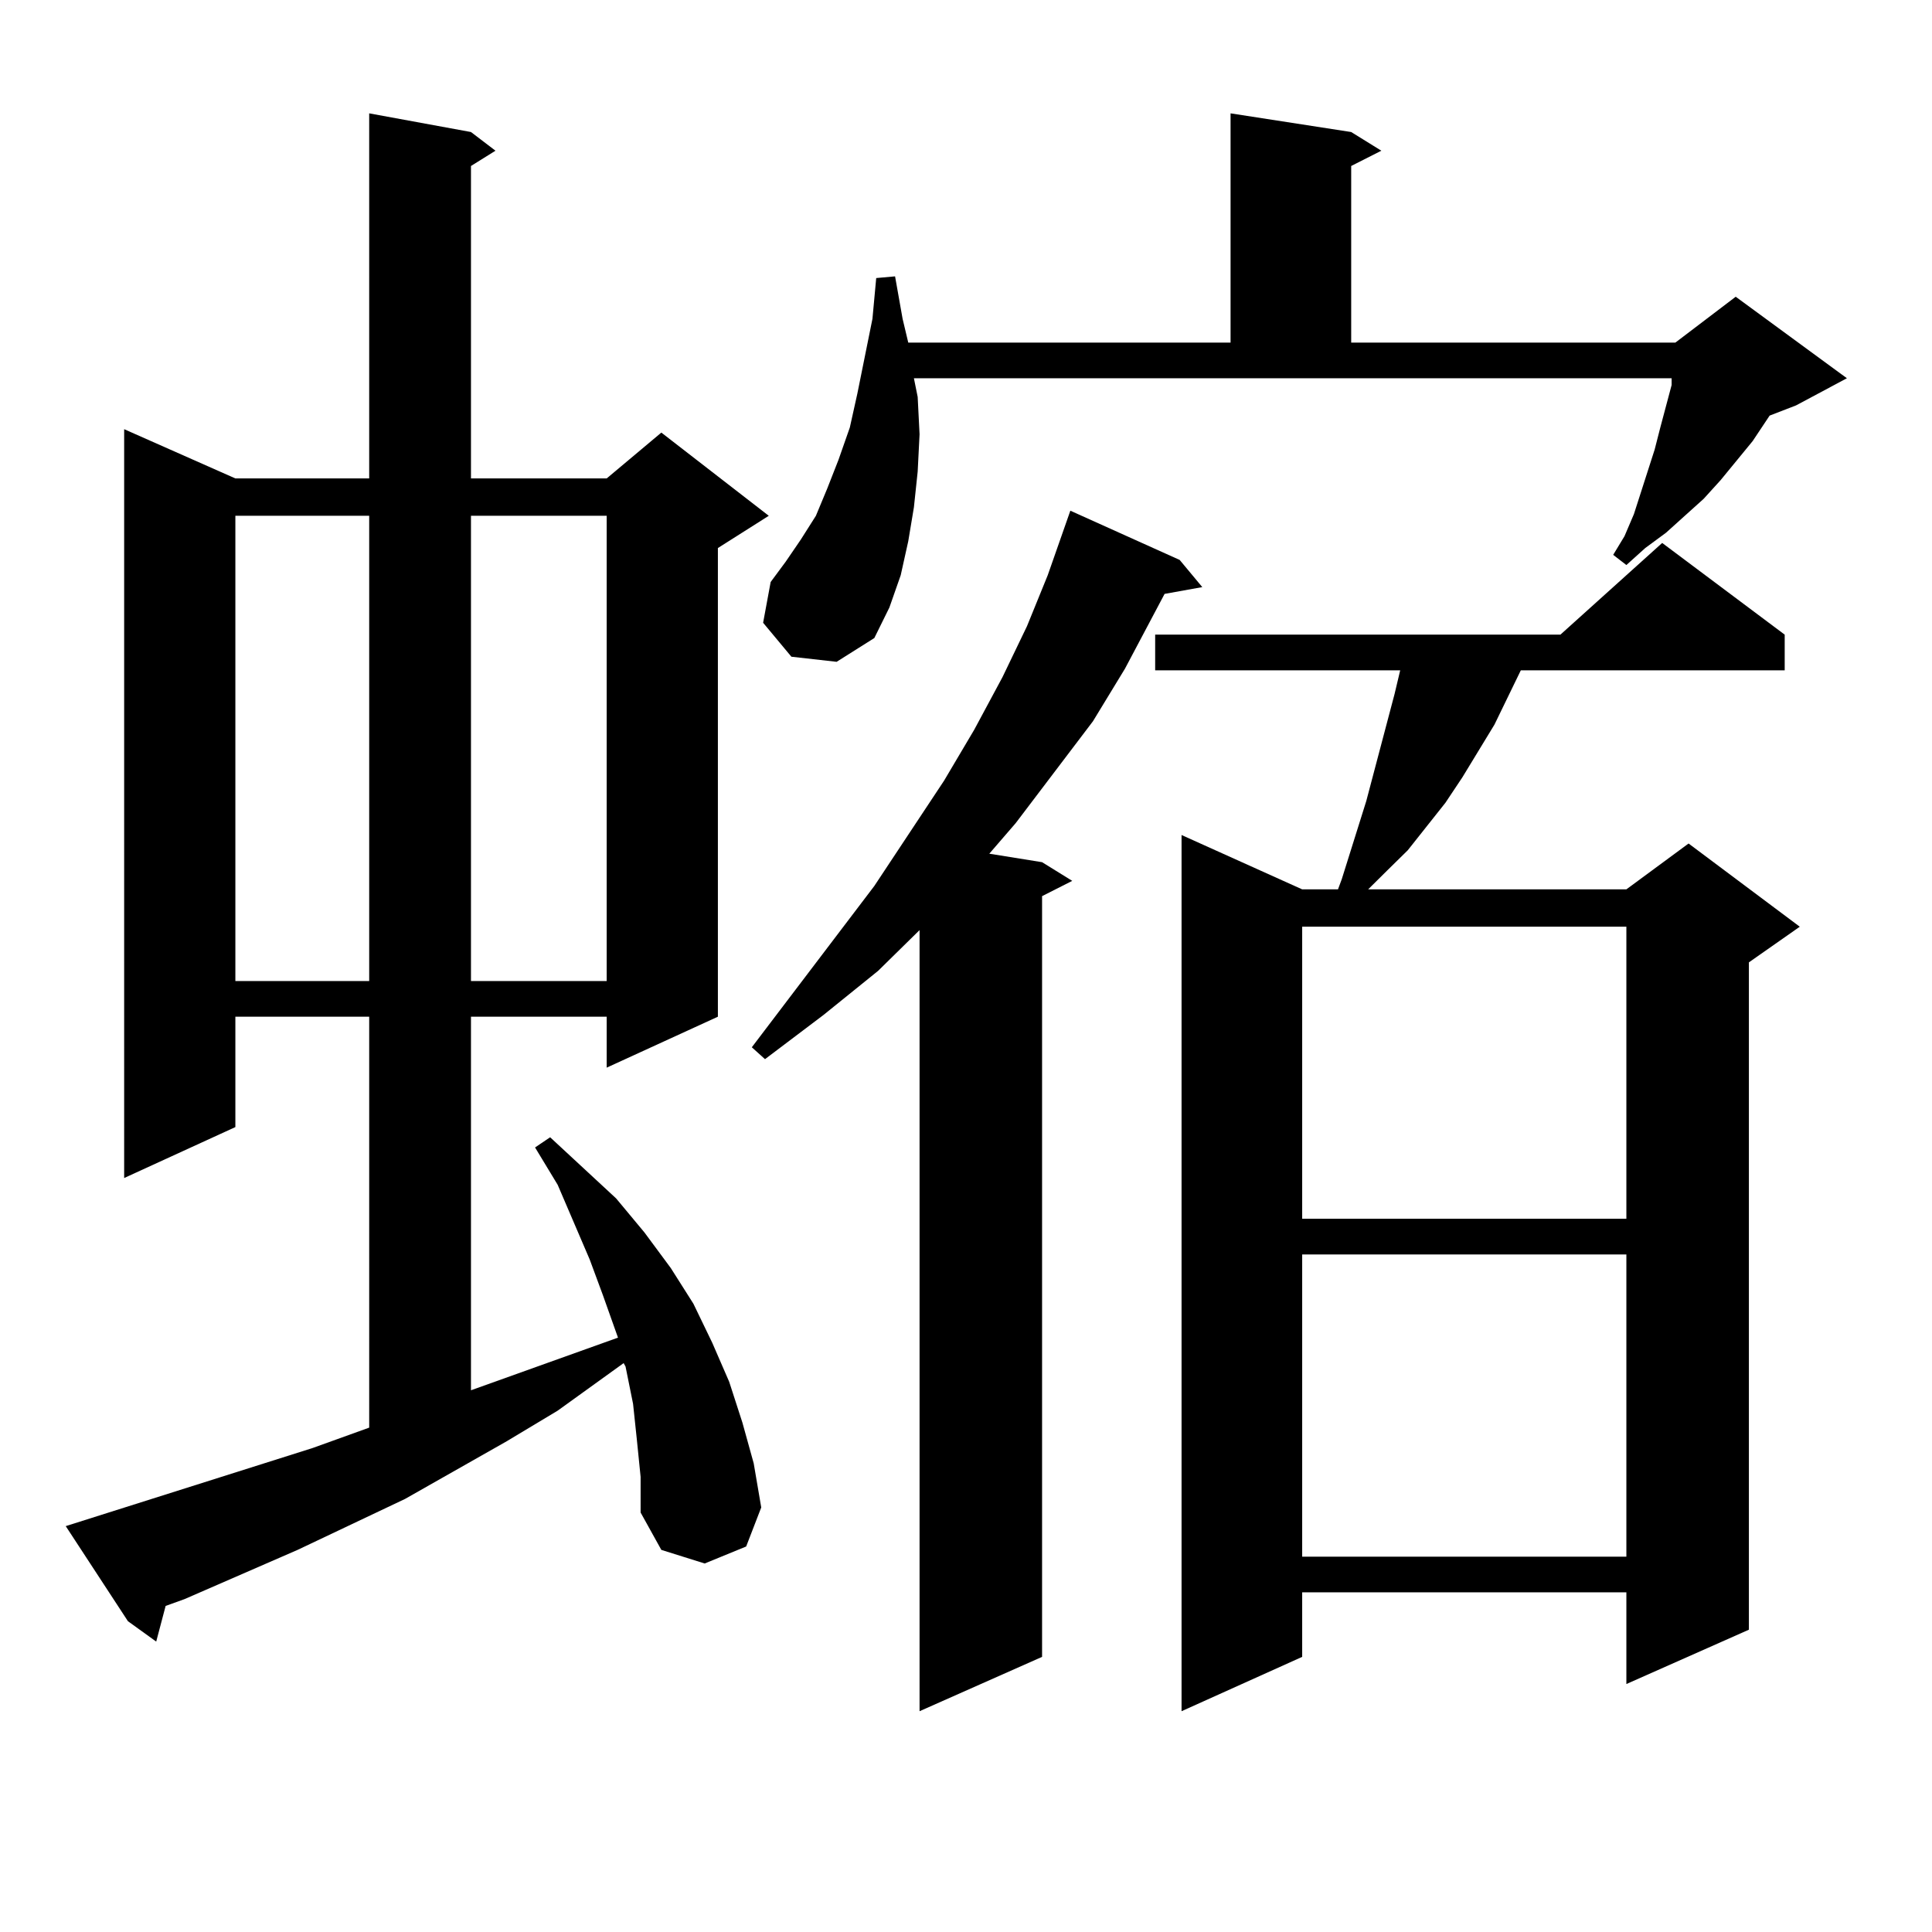
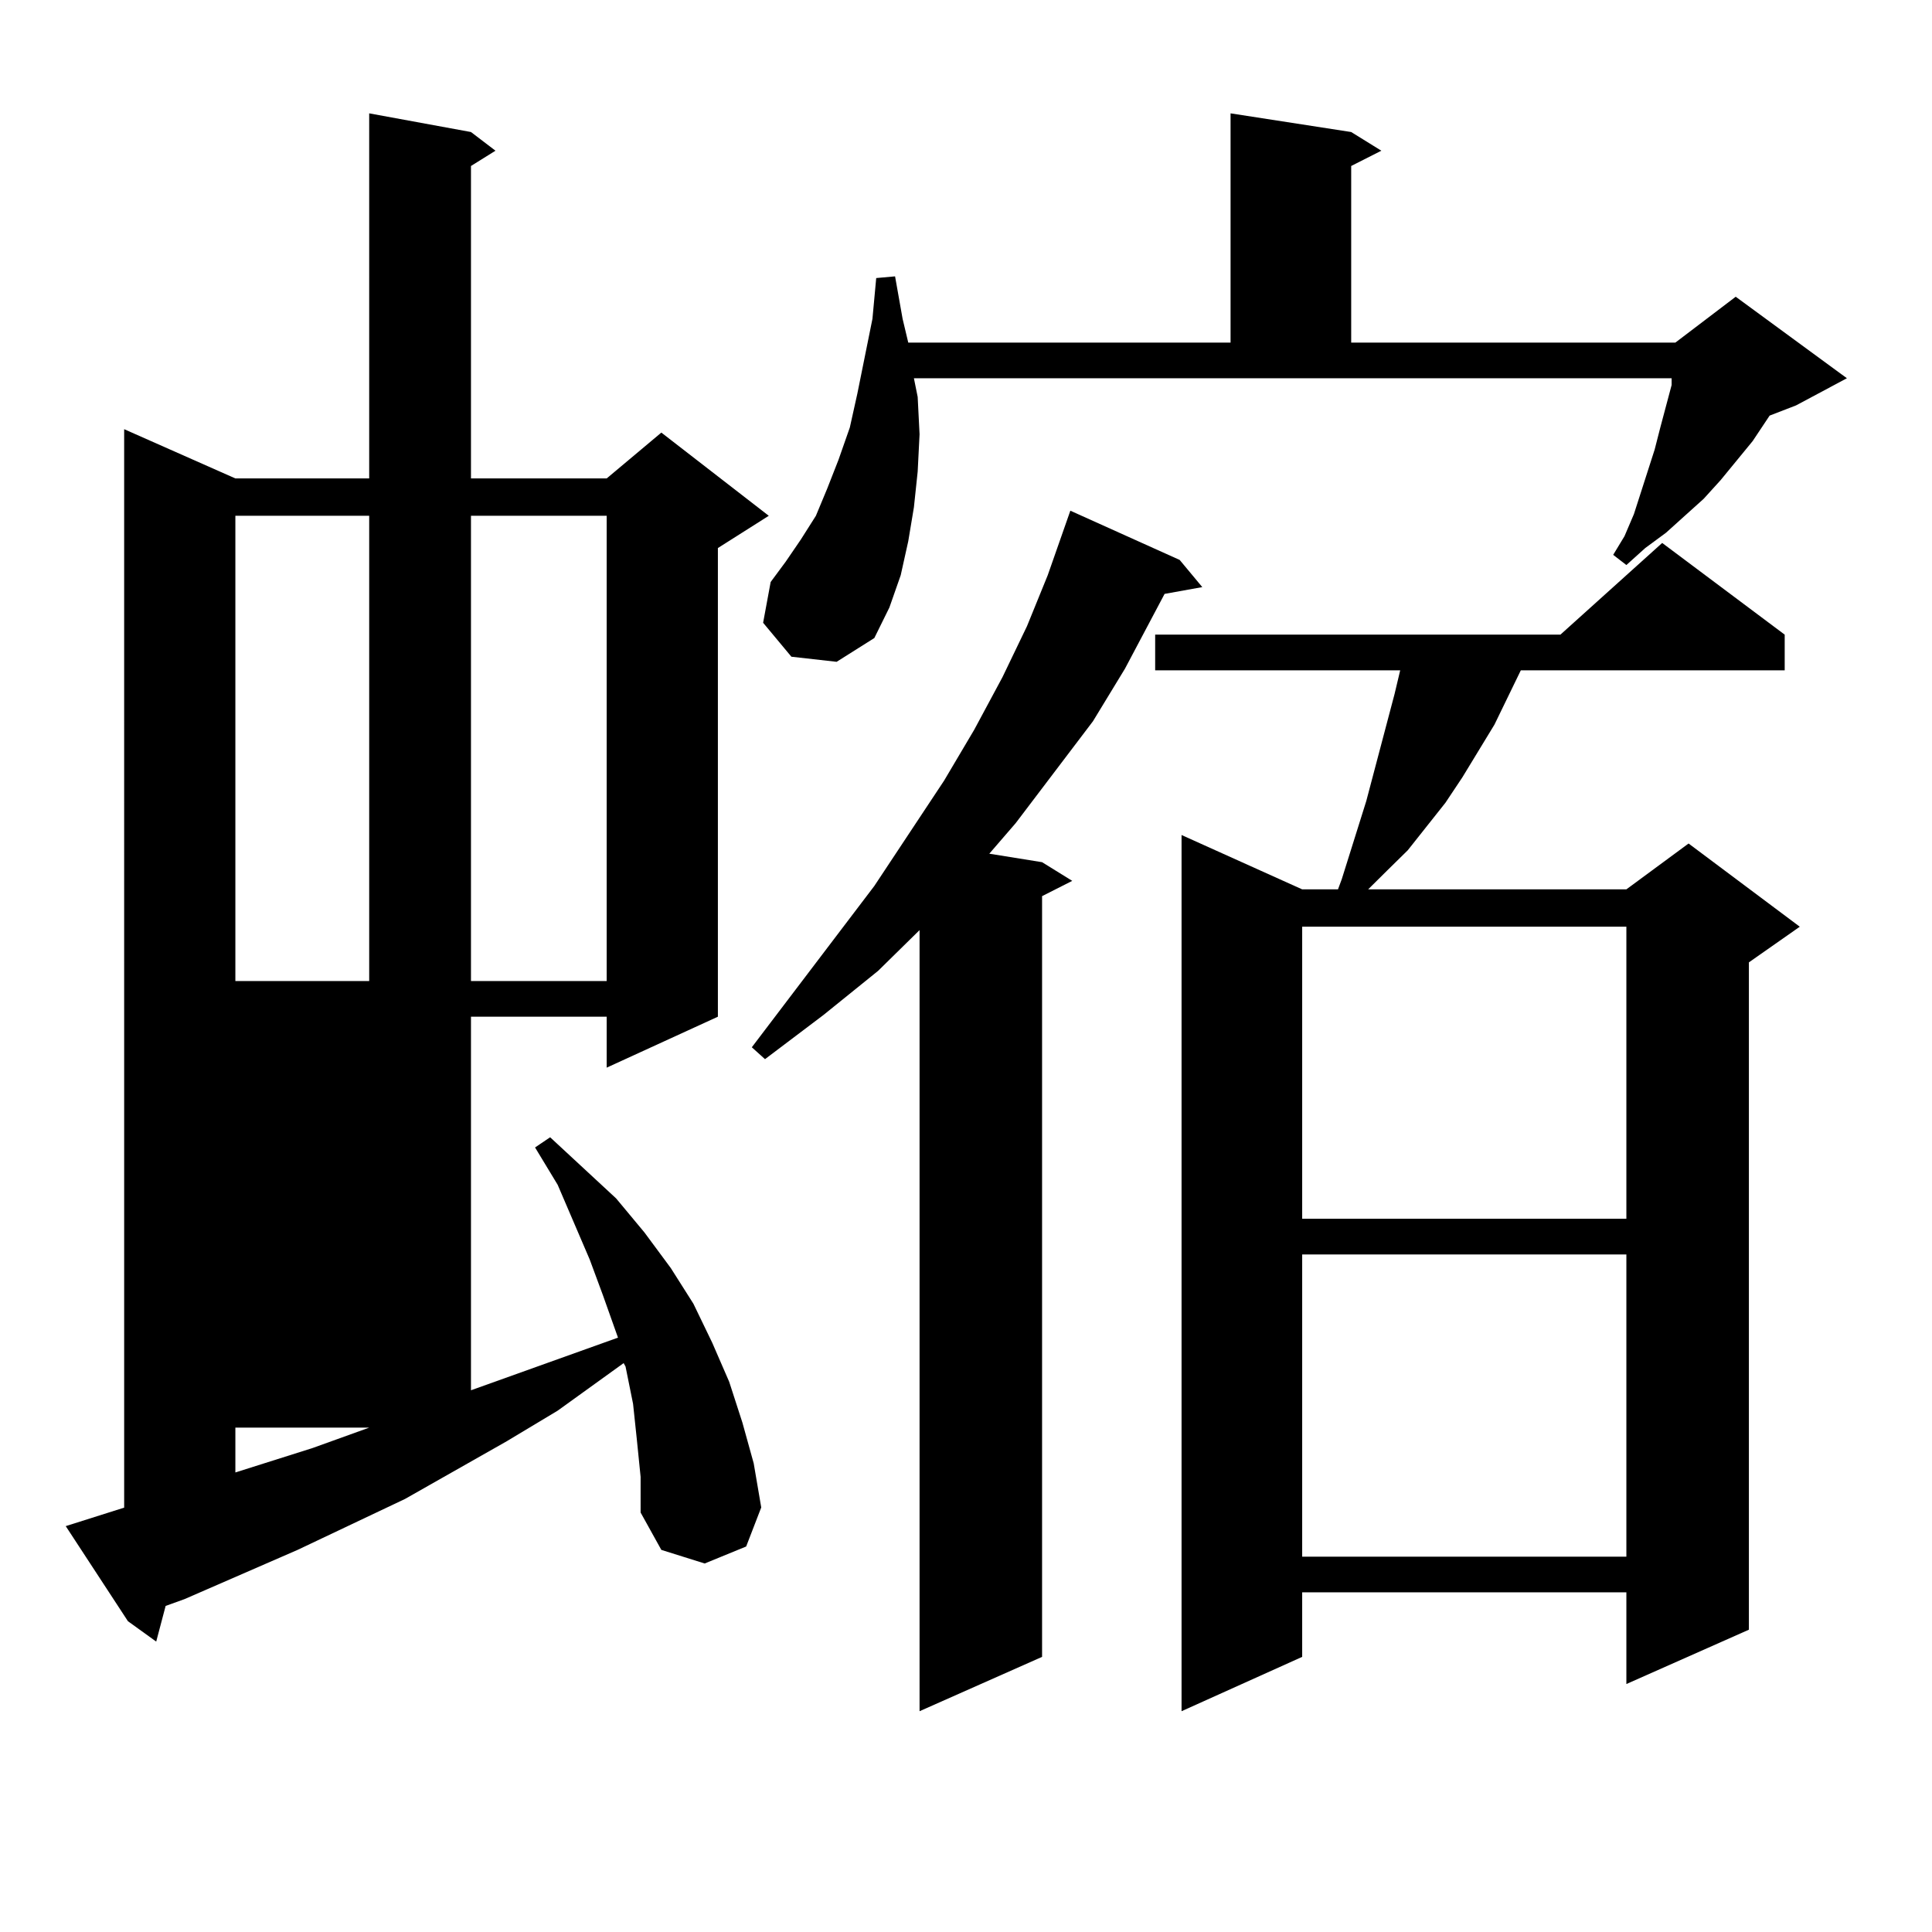
<svg xmlns="http://www.w3.org/2000/svg" version="1.1" id="图层_1" x="0px" y="0px" width="1000px" height="1000px" viewBox="0 0 1000 1000" enable-background="new 0 0 1000 1000" xml:space="preserve">
-   <path d="M329.626,745.094l-1.951-18.457l-3.902-19.336l-0.976-1.758l-34.146,24.609l-26.341,15.82l-52.682,29.883l-55.608,26.367  l-58.535,25.488l-9.756,3.516l-4.878,18.457l-14.634-10.547l-32.194-49.219l127.802-40.43l29.268-10.547V526.246h-69.267v57.129  l-57.56,26.367V222.145l57.56,25.488h69.267V58.668l52.682,9.668l12.683,9.668l-12.683,7.91v161.719h70.242l28.292-23.73  l55.608,43.066l-26.341,16.699v242.578l-57.56,26.367v-26.367h-70.242v193.359l76.096-27.246l-7.805-21.973l-6.829-18.457  l-16.585-38.672l-11.707-19.336l7.805-5.273l34.146,31.641l14.634,17.578l13.658,18.457l11.707,18.457l9.756,20.215l8.78,20.215  l6.829,21.094l5.854,21.094l3.902,22.852l-7.805,20.215l-21.463,8.789l-22.438-7.031l-10.731-19.336V764.43L329.626,745.094z   M121.826,266.969v240.82h69.267v-240.82H121.826z M243.774,266.969v240.82h70.242v-240.82H243.774z M610.595,289.82l11.707,14.063  l-19.512,3.516l-20.487,38.672l-16.585,27.246l-39.999,52.734l-13.658,15.82l27.316,4.395l15.609,9.668l-15.609,7.91v393.75  l-63.413,28.125V481.422l-21.463,21.094l-28.292,22.852l-30.243,22.852l-6.829-6.152l63.413-83.496l36.097-54.492l15.609-26.367  l14.634-27.246l12.683-26.367l10.731-26.367l11.707-33.398L610.595,289.82z M474.988,205.445l0.976,19.336l-0.976,19.336  l-1.951,18.457l-2.927,17.578l-3.902,17.578l-5.854,16.699l-7.805,15.82l-19.512,12.305l-23.414-2.637L394.99,322.34l3.902-21.094  l7.805-10.547l7.805-11.426l7.805-12.305l5.854-14.063l5.854-14.941l5.854-16.699l3.902-17.578l7.805-38.672l1.951-21.094  l9.756-0.879l3.902,21.973l2.927,12.305h166.825V58.668l62.438,9.668l15.609,9.668l-15.609,7.91v91.406h167.801l31.219-23.73  l57.56,42.188l-26.341,14.063l-13.658,5.273l-8.78,13.184l-16.585,20.215l-8.78,9.668l-9.756,8.789l-9.756,8.789l-10.731,7.91  l-9.756,8.789l-6.829-5.273l5.854-9.668l4.878-11.426l10.731-33.398l2.927-11.426l5.854-21.973v-3.516H473.037L474.988,205.445z   M923.758,328.492v18.457H787.176l-13.658,28.125l-16.585,27.246l-8.78,13.184l-19.512,24.609l-10.731,10.547l-9.756,9.668h133.655  l32.194-23.73l57.56,43.066l-26.341,18.457v345.41l-63.413,28.125v-47.461H674.008v33.398l-62.438,28.125V432.203l62.438,28.125  h18.536l1.951-5.273l12.683-40.43l14.634-55.371l2.927-12.305H597.912v-18.457h209.751l52.682-47.461L923.758,328.492z   M674.008,479.664v151.172h167.801V479.664H674.008z M674.008,649.293v156.445h167.801V649.293H674.008z" />
+   <path d="M329.626,745.094l-1.951-18.457l-3.902-19.336l-0.976-1.758l-34.146,24.609l-26.341,15.82l-52.682,29.883l-55.608,26.367  l-58.535,25.488l-9.756,3.516l-4.878,18.457l-14.634-10.547l-32.194-49.219l127.802-40.43l29.268-10.547h-69.267v57.129  l-57.56,26.367V222.145l57.56,25.488h69.267V58.668l52.682,9.668l12.683,9.668l-12.683,7.91v161.719h70.242l28.292-23.73  l55.608,43.066l-26.341,16.699v242.578l-57.56,26.367v-26.367h-70.242v193.359l76.096-27.246l-7.805-21.973l-6.829-18.457  l-16.585-38.672l-11.707-19.336l7.805-5.273l34.146,31.641l14.634,17.578l13.658,18.457l11.707,18.457l9.756,20.215l8.78,20.215  l6.829,21.094l5.854,21.094l3.902,22.852l-7.805,20.215l-21.463,8.789l-22.438-7.031l-10.731-19.336V764.43L329.626,745.094z   M121.826,266.969v240.82h69.267v-240.82H121.826z M243.774,266.969v240.82h70.242v-240.82H243.774z M610.595,289.82l11.707,14.063  l-19.512,3.516l-20.487,38.672l-16.585,27.246l-39.999,52.734l-13.658,15.82l27.316,4.395l15.609,9.668l-15.609,7.91v393.75  l-63.413,28.125V481.422l-21.463,21.094l-28.292,22.852l-30.243,22.852l-6.829-6.152l63.413-83.496l36.097-54.492l15.609-26.367  l14.634-27.246l12.683-26.367l10.731-26.367l11.707-33.398L610.595,289.82z M474.988,205.445l0.976,19.336l-0.976,19.336  l-1.951,18.457l-2.927,17.578l-3.902,17.578l-5.854,16.699l-7.805,15.82l-19.512,12.305l-23.414-2.637L394.99,322.34l3.902-21.094  l7.805-10.547l7.805-11.426l7.805-12.305l5.854-14.063l5.854-14.941l5.854-16.699l3.902-17.578l7.805-38.672l1.951-21.094  l9.756-0.879l3.902,21.973l2.927,12.305h166.825V58.668l62.438,9.668l15.609,9.668l-15.609,7.91v91.406h167.801l31.219-23.73  l57.56,42.188l-26.341,14.063l-13.658,5.273l-8.78,13.184l-16.585,20.215l-8.78,9.668l-9.756,8.789l-9.756,8.789l-10.731,7.91  l-9.756,8.789l-6.829-5.273l5.854-9.668l4.878-11.426l10.731-33.398l2.927-11.426l5.854-21.973v-3.516H473.037L474.988,205.445z   M923.758,328.492v18.457H787.176l-13.658,28.125l-16.585,27.246l-8.78,13.184l-19.512,24.609l-10.731,10.547l-9.756,9.668h133.655  l32.194-23.73l57.56,43.066l-26.341,18.457v345.41l-63.413,28.125v-47.461H674.008v33.398l-62.438,28.125V432.203l62.438,28.125  h18.536l1.951-5.273l12.683-40.43l14.634-55.371l2.927-12.305H597.912v-18.457h209.751l52.682-47.461L923.758,328.492z   M674.008,479.664v151.172h167.801V479.664H674.008z M674.008,649.293v156.445h167.801V649.293H674.008z" />
</svg>